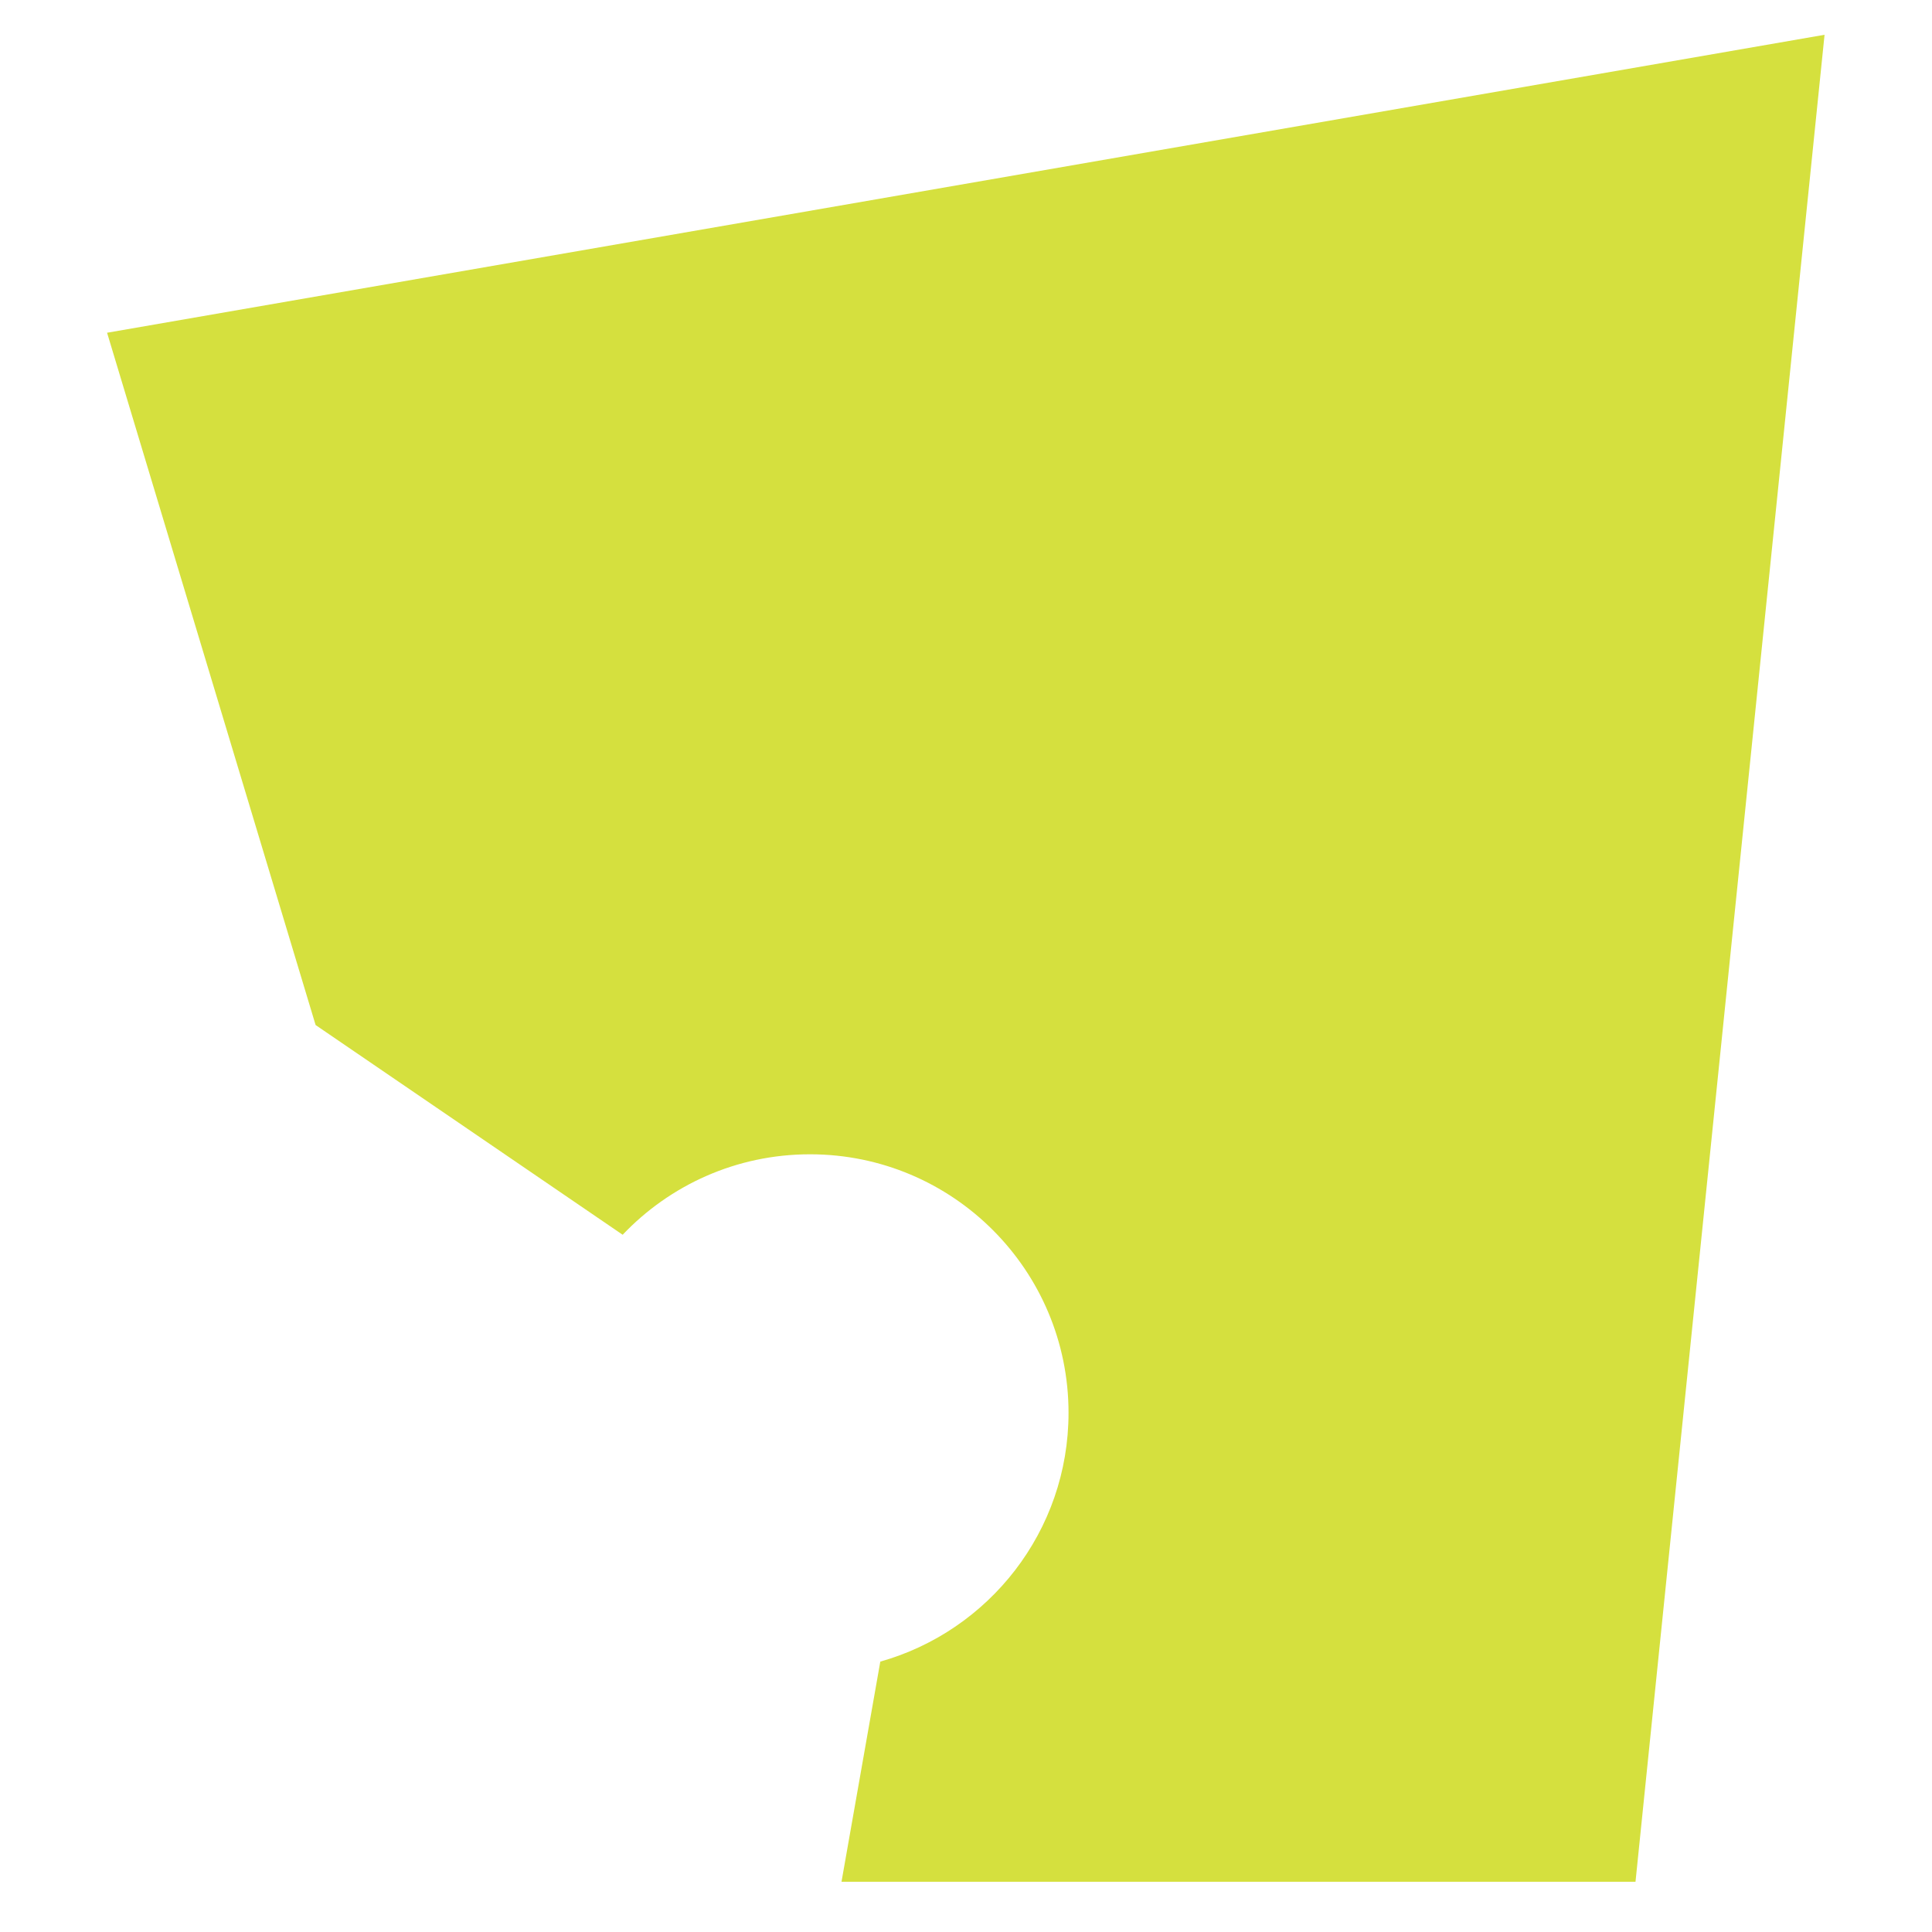
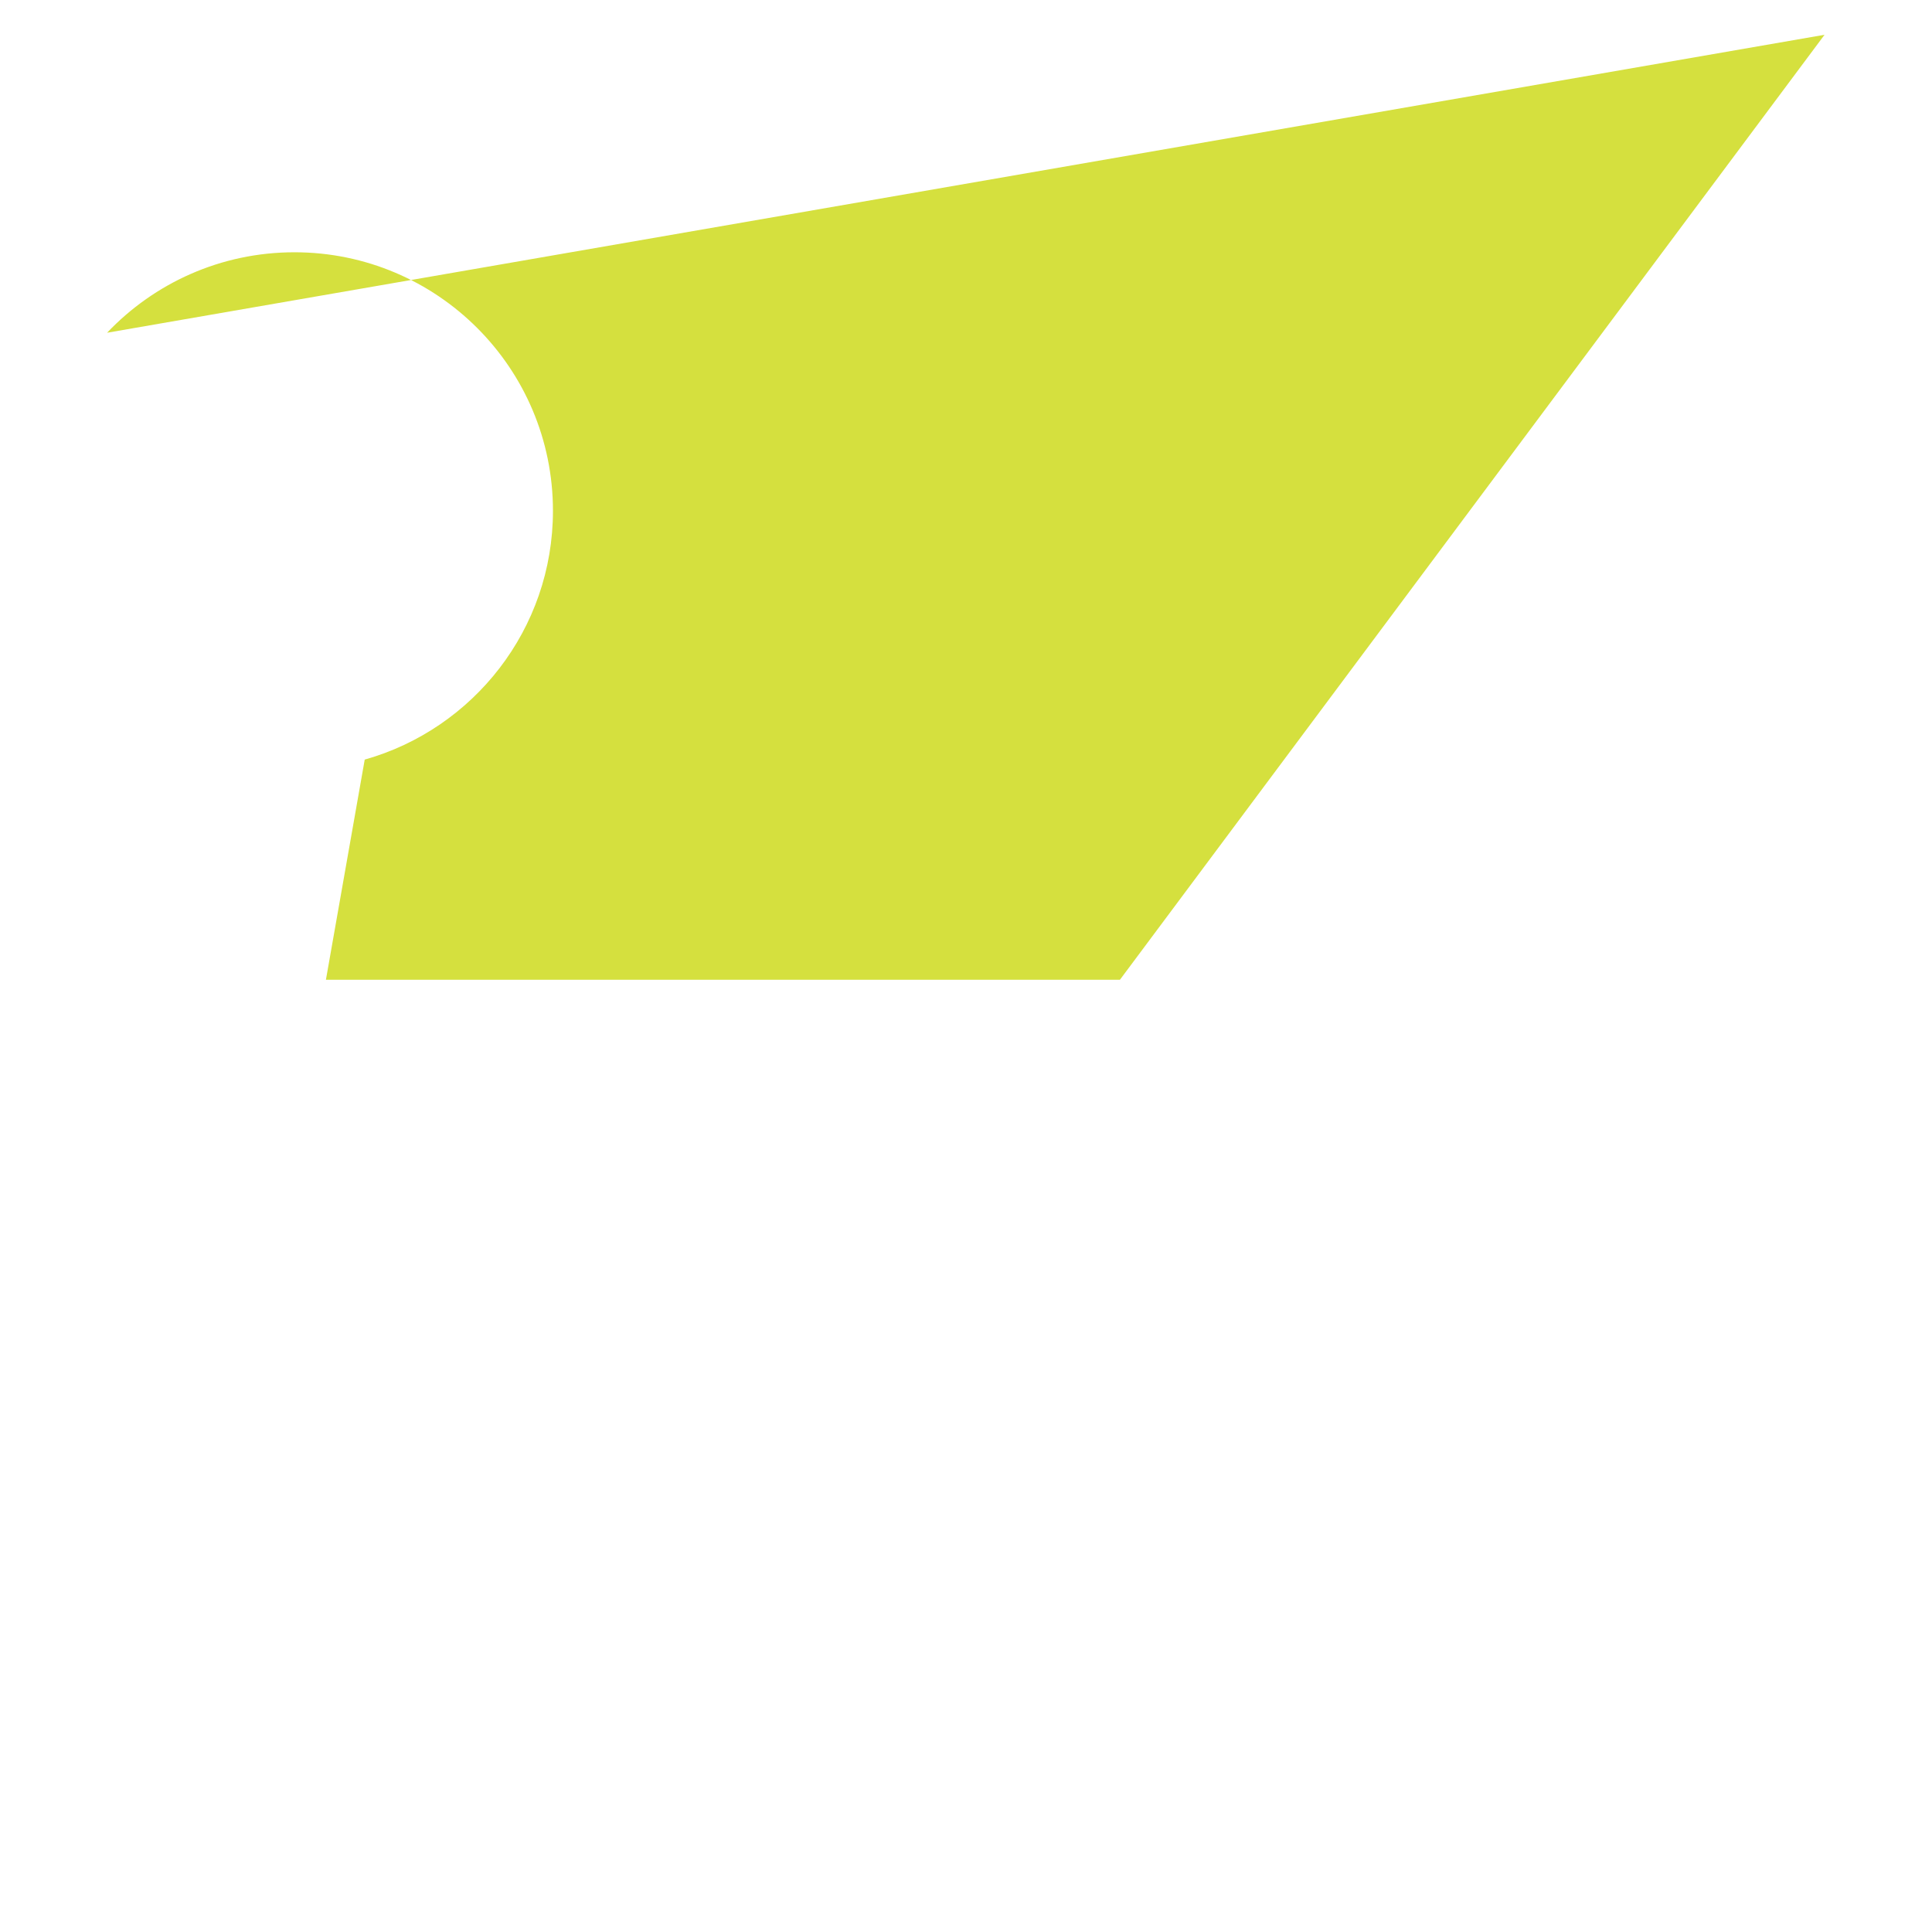
<svg xmlns="http://www.w3.org/2000/svg" id="_レイヤー_1" data-name="レイヤー_1" width="500" height="500" viewBox="0 0 500 500">
-   <path d="M27.711,86.113l53.967,179.163,79.465,54.278c12.19-12.82,29.396-20.825,48.483-20.825,36.953,0,66.909,29.956,66.909,66.909,0,30.643-20.608,56.456-48.714,64.384l-10.041,56.978h205.487L472.193,9,27.711,86.113Z" fill="#d5e03e" />
+   <path d="M27.711,86.113c12.19-12.82,29.396-20.825,48.483-20.825,36.953,0,66.909,29.956,66.909,66.909,0,30.643-20.608,56.456-48.714,64.384l-10.041,56.978h205.487L472.193,9,27.711,86.113Z" fill="#d5e03e" />
</svg>